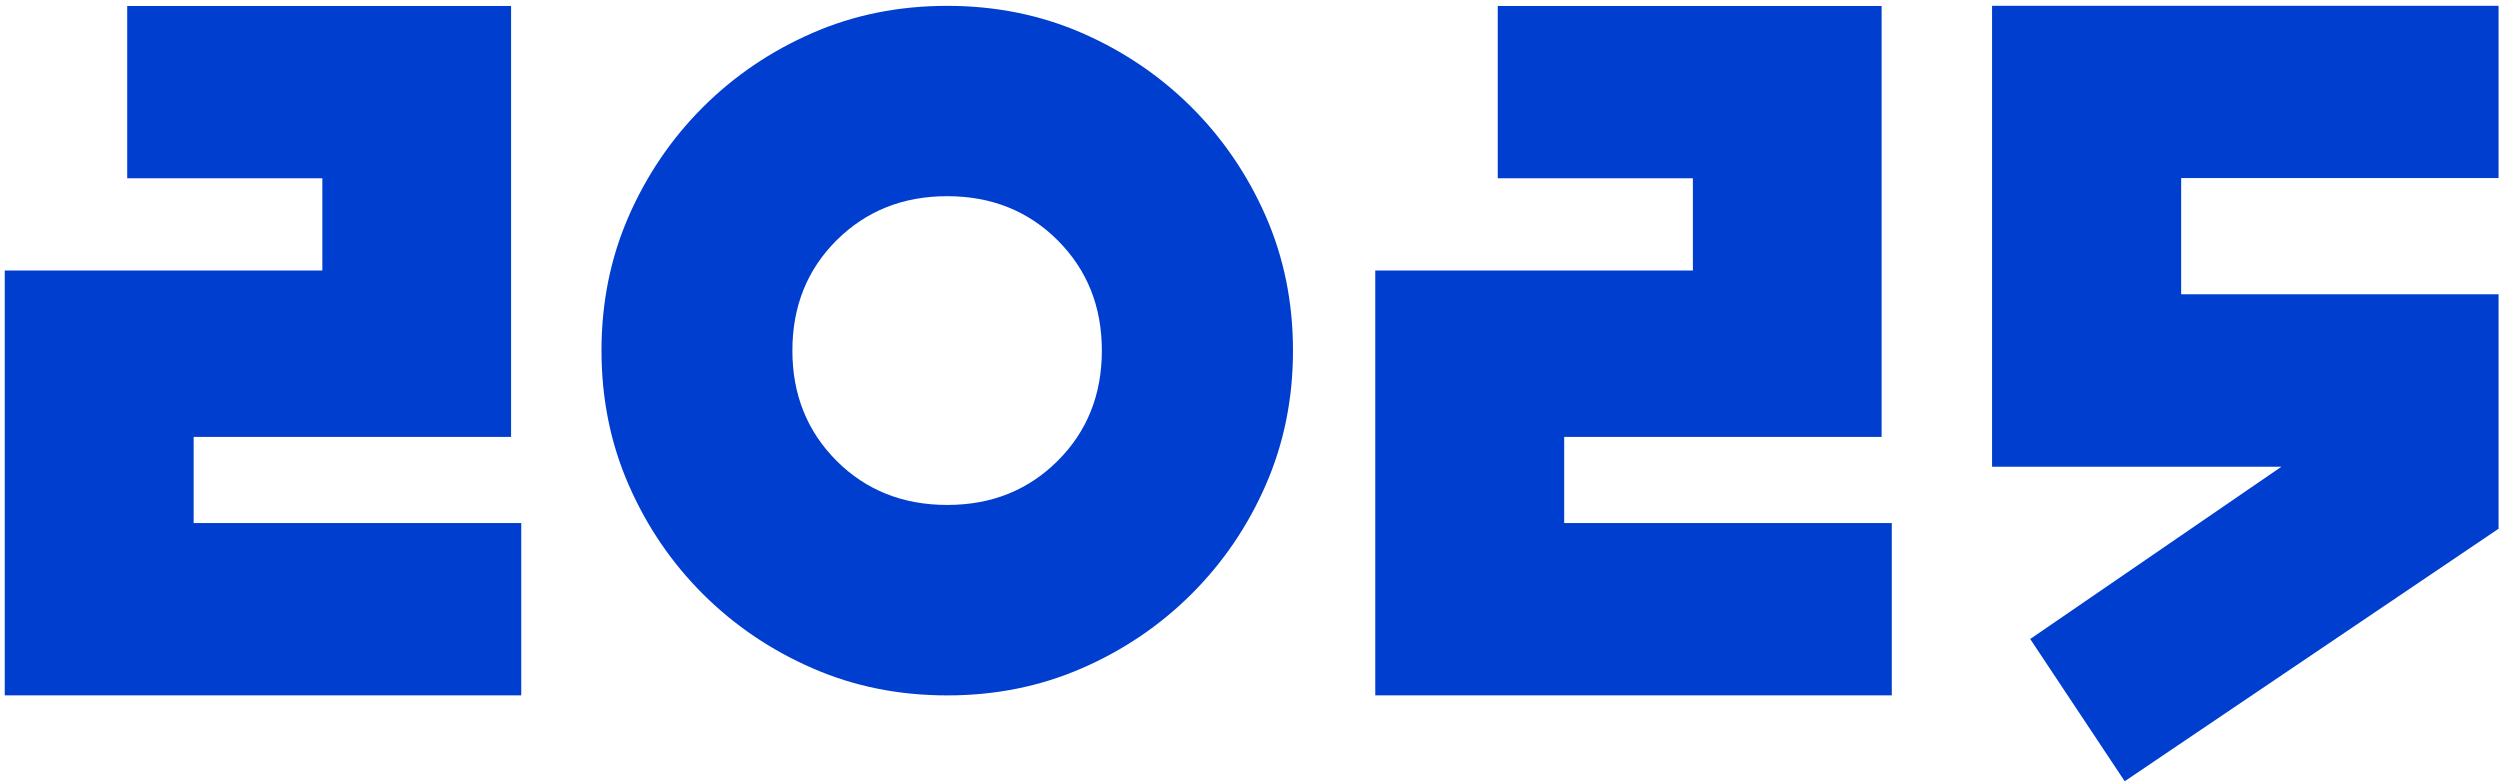
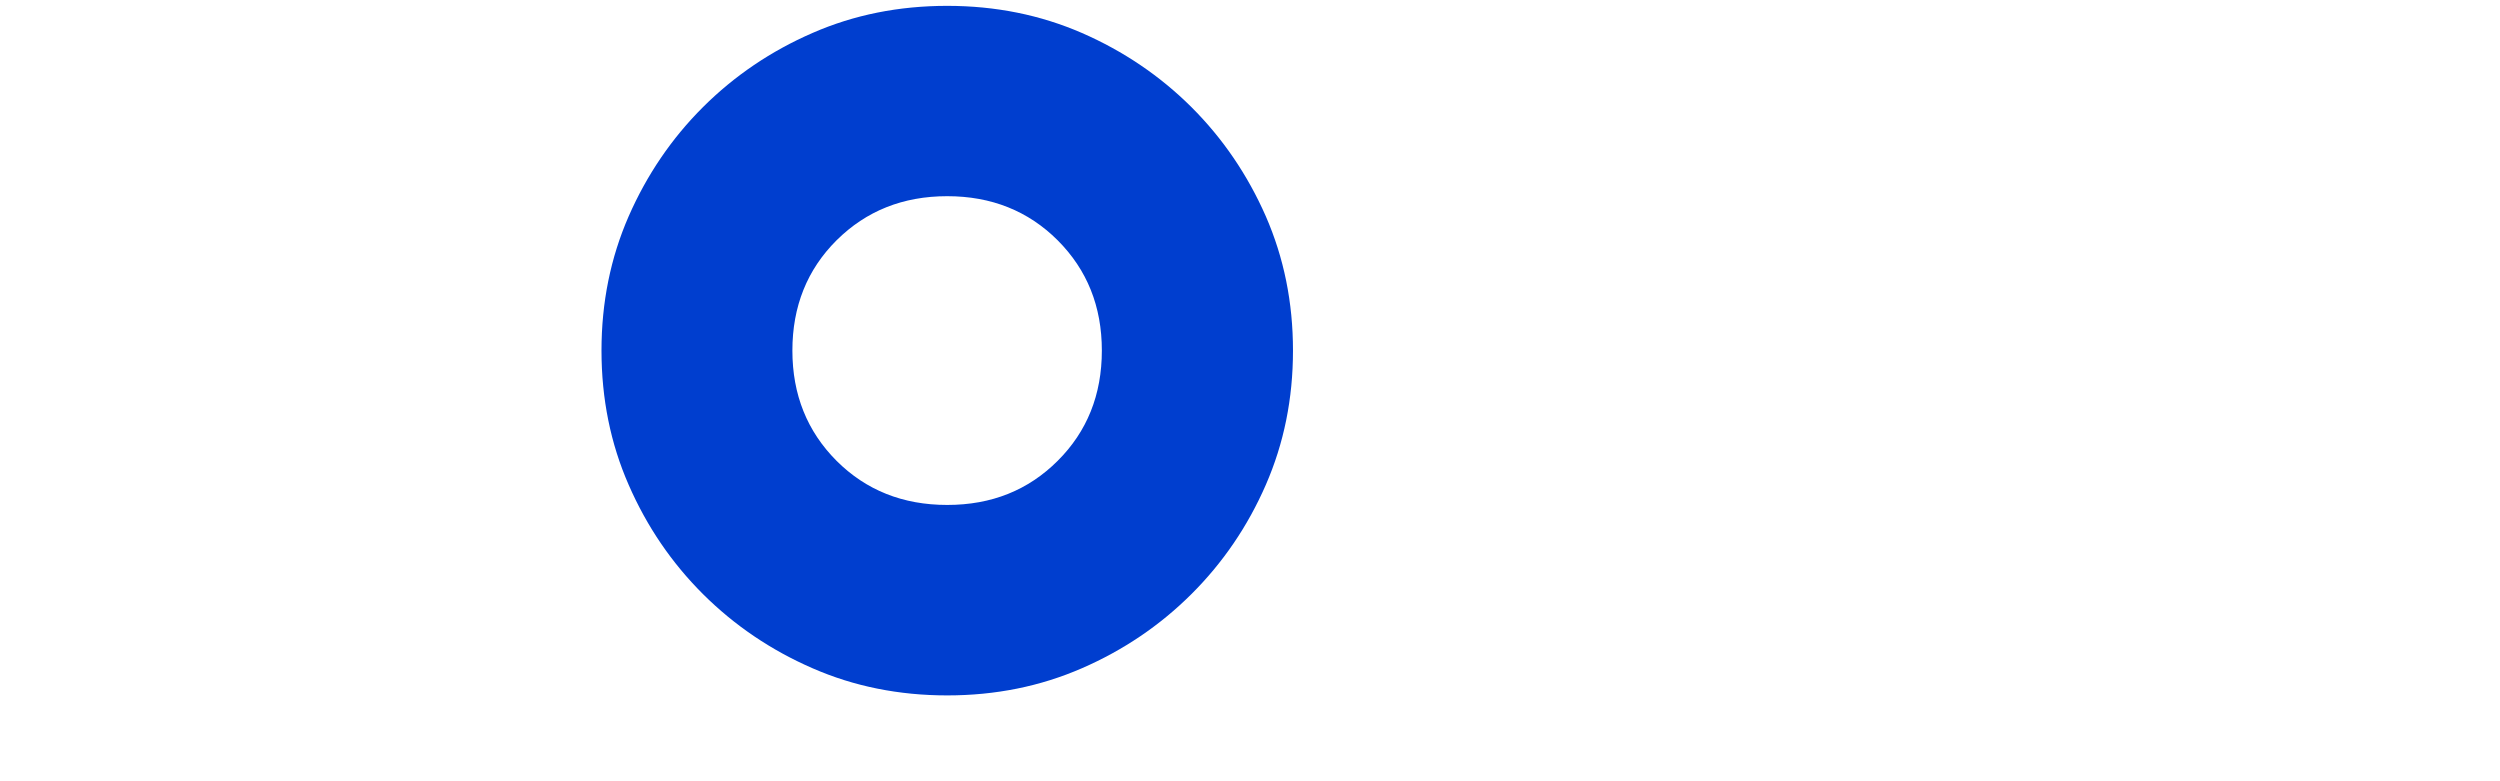
<svg xmlns="http://www.w3.org/2000/svg" width="176" height="55" viewBox="0 0 176 55" fill="none">
-   <path d="M8.956 12.55V0.421H35.98V30.758H13.633V36.823H36.696V48.953H0.334V19.044H22.693V12.55H8.951H8.956Z" fill="#003ECF" />
  <path d="M42.345 24.68C42.345 21.29 42.983 18.147 44.259 15.225C45.535 12.316 47.279 9.746 49.492 7.539C51.705 5.333 54.282 3.59 57.203 2.32C60.118 1.045 63.286 0.412 66.684 0.412C70.081 0.412 73.236 1.049 76.165 2.32C79.081 3.594 81.658 5.333 83.875 7.539C86.088 9.746 87.833 12.316 89.113 15.225C90.388 18.147 91.026 21.29 91.026 24.68C91.026 28.07 90.388 31.213 89.113 34.135C87.837 37.057 86.093 39.615 83.875 41.826C81.662 44.032 79.085 45.775 76.165 47.045C73.236 48.32 70.081 48.957 66.684 48.957C63.286 48.957 60.118 48.32 57.203 47.045C54.274 45.77 51.709 44.032 49.492 41.826C47.279 39.619 45.535 37.057 44.259 34.135C42.983 31.226 42.345 28.07 42.345 24.68ZM55.784 24.68C55.784 27.784 56.825 30.368 58.895 32.444C60.965 34.508 63.555 35.548 66.684 35.548C69.812 35.548 72.39 34.508 74.459 32.444C76.529 30.381 77.57 27.797 77.57 24.68C77.57 21.563 76.529 18.992 74.459 16.916C72.39 14.852 69.799 13.812 66.684 13.812C63.568 13.812 60.978 14.848 58.895 16.916C56.825 18.98 55.784 21.568 55.784 24.68Z" fill="#003ECF" />
-   <path d="M105.441 12.55V0.421H132.465V30.758H110.119V36.823H133.181V48.953H96.819V19.044H119.179V12.55H105.437H105.441Z" fill="#003ECF" />
-   <path d="M140.241 32.861V0.408H175.9V12.537H153.553V20.718H175.9V37.222L149.579 55L142.927 44.986L160.613 32.856H140.245L140.241 32.861Z" fill="#003ECF" />
</svg>